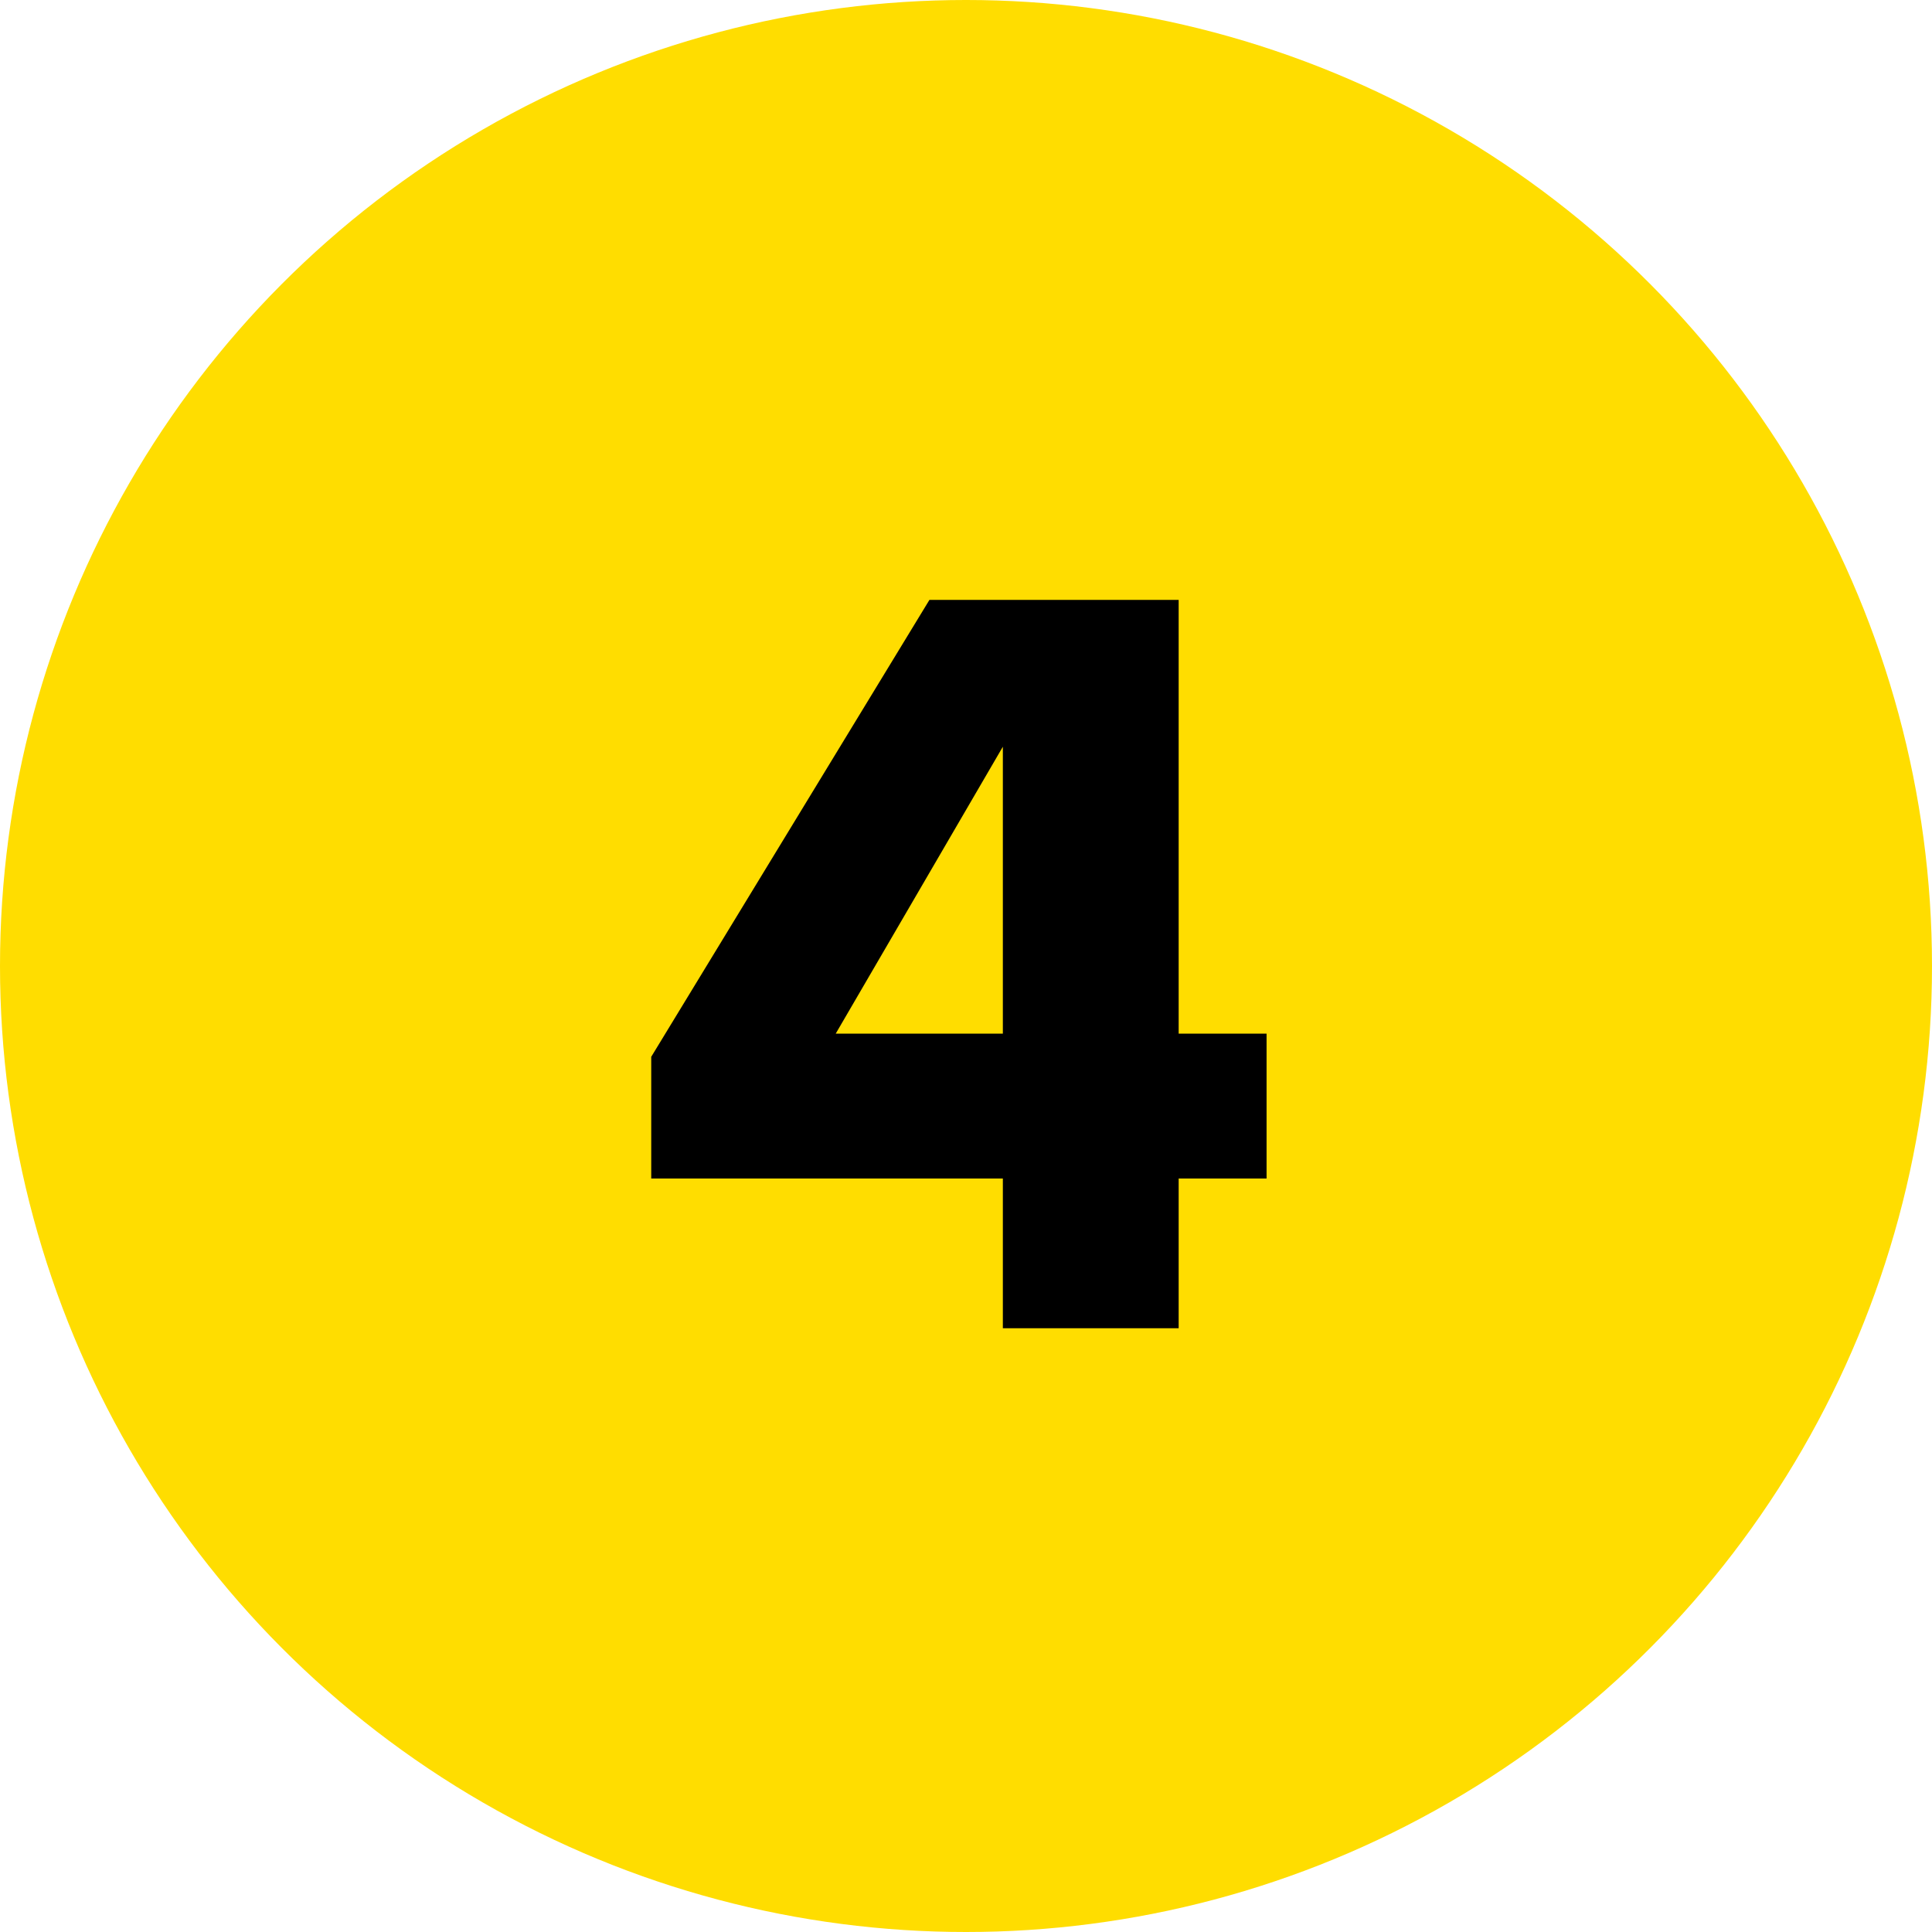
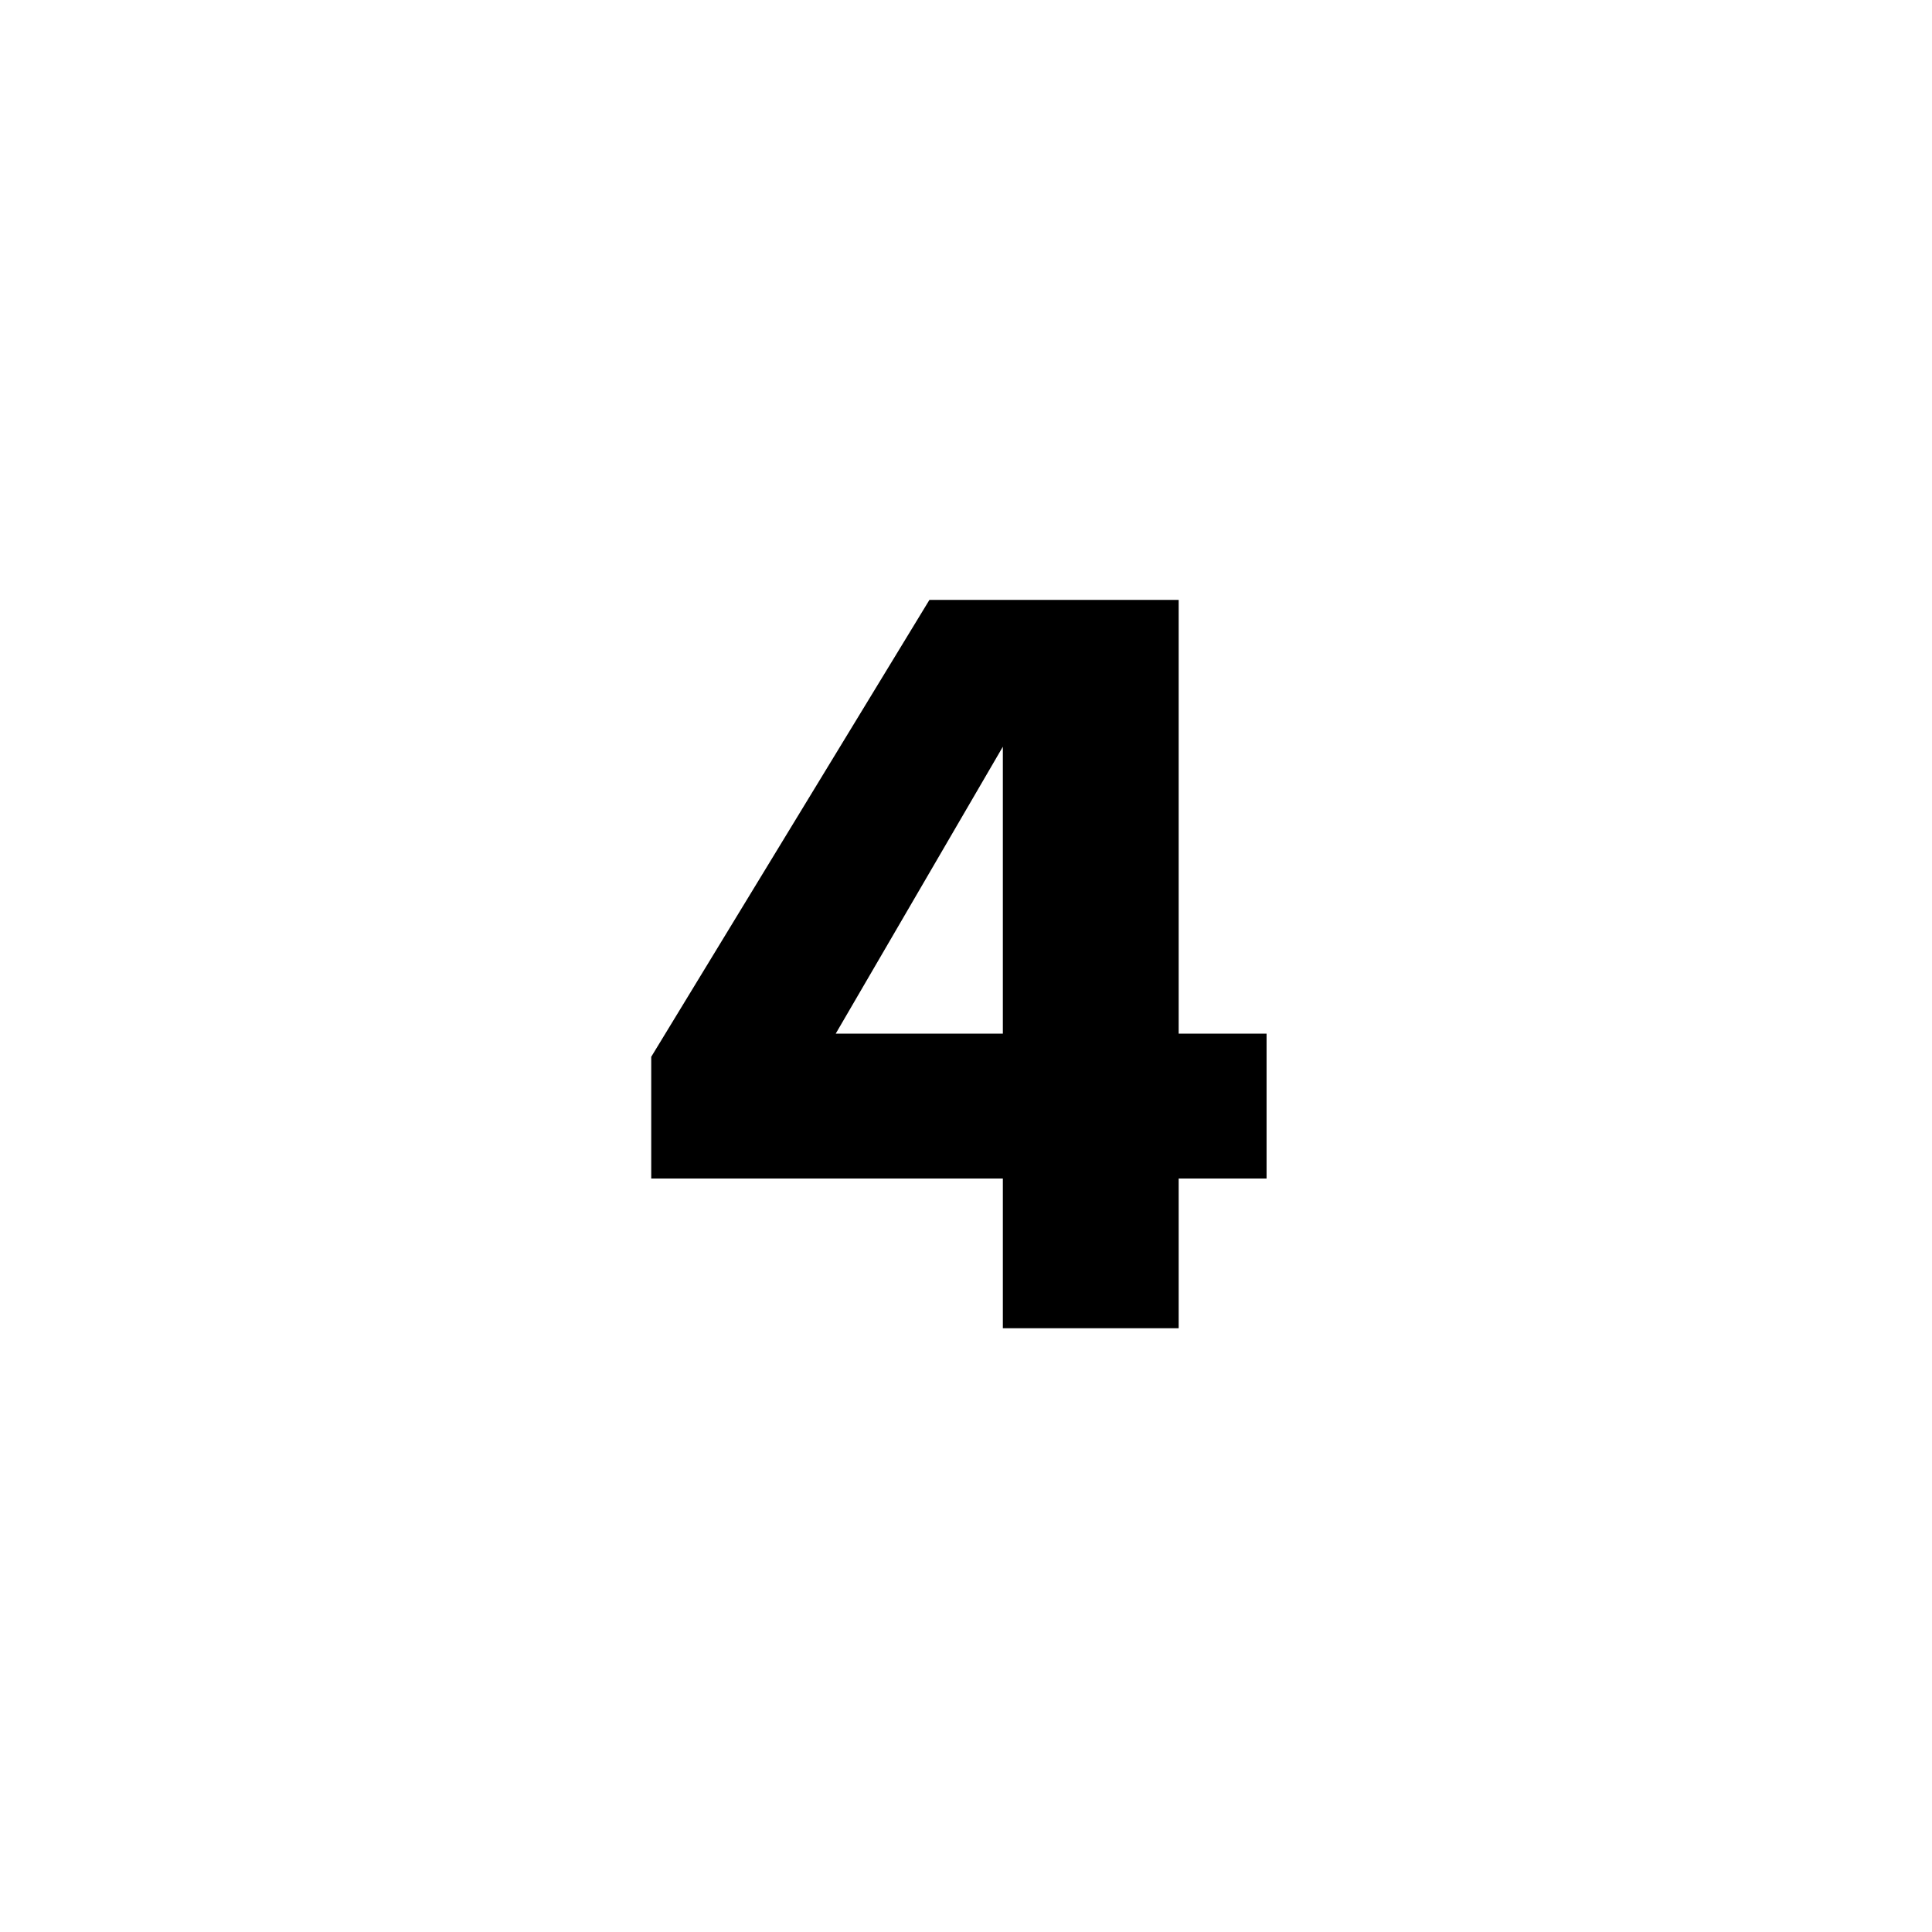
<svg xmlns="http://www.w3.org/2000/svg" width="80" height="80" viewBox="0 0 80 80" fill="none">
-   <circle cx="40" cy="40" r="40" fill="#FFDD00" />
  <path d="M41.526 42.8V30.92L34.606 42.8H41.526ZM48.806 42.8H52.446V48.8H48.806V55H41.526V48.8H26.966V43.76L38.486 24.84H48.806V42.8Z" fill="black" />
</svg>